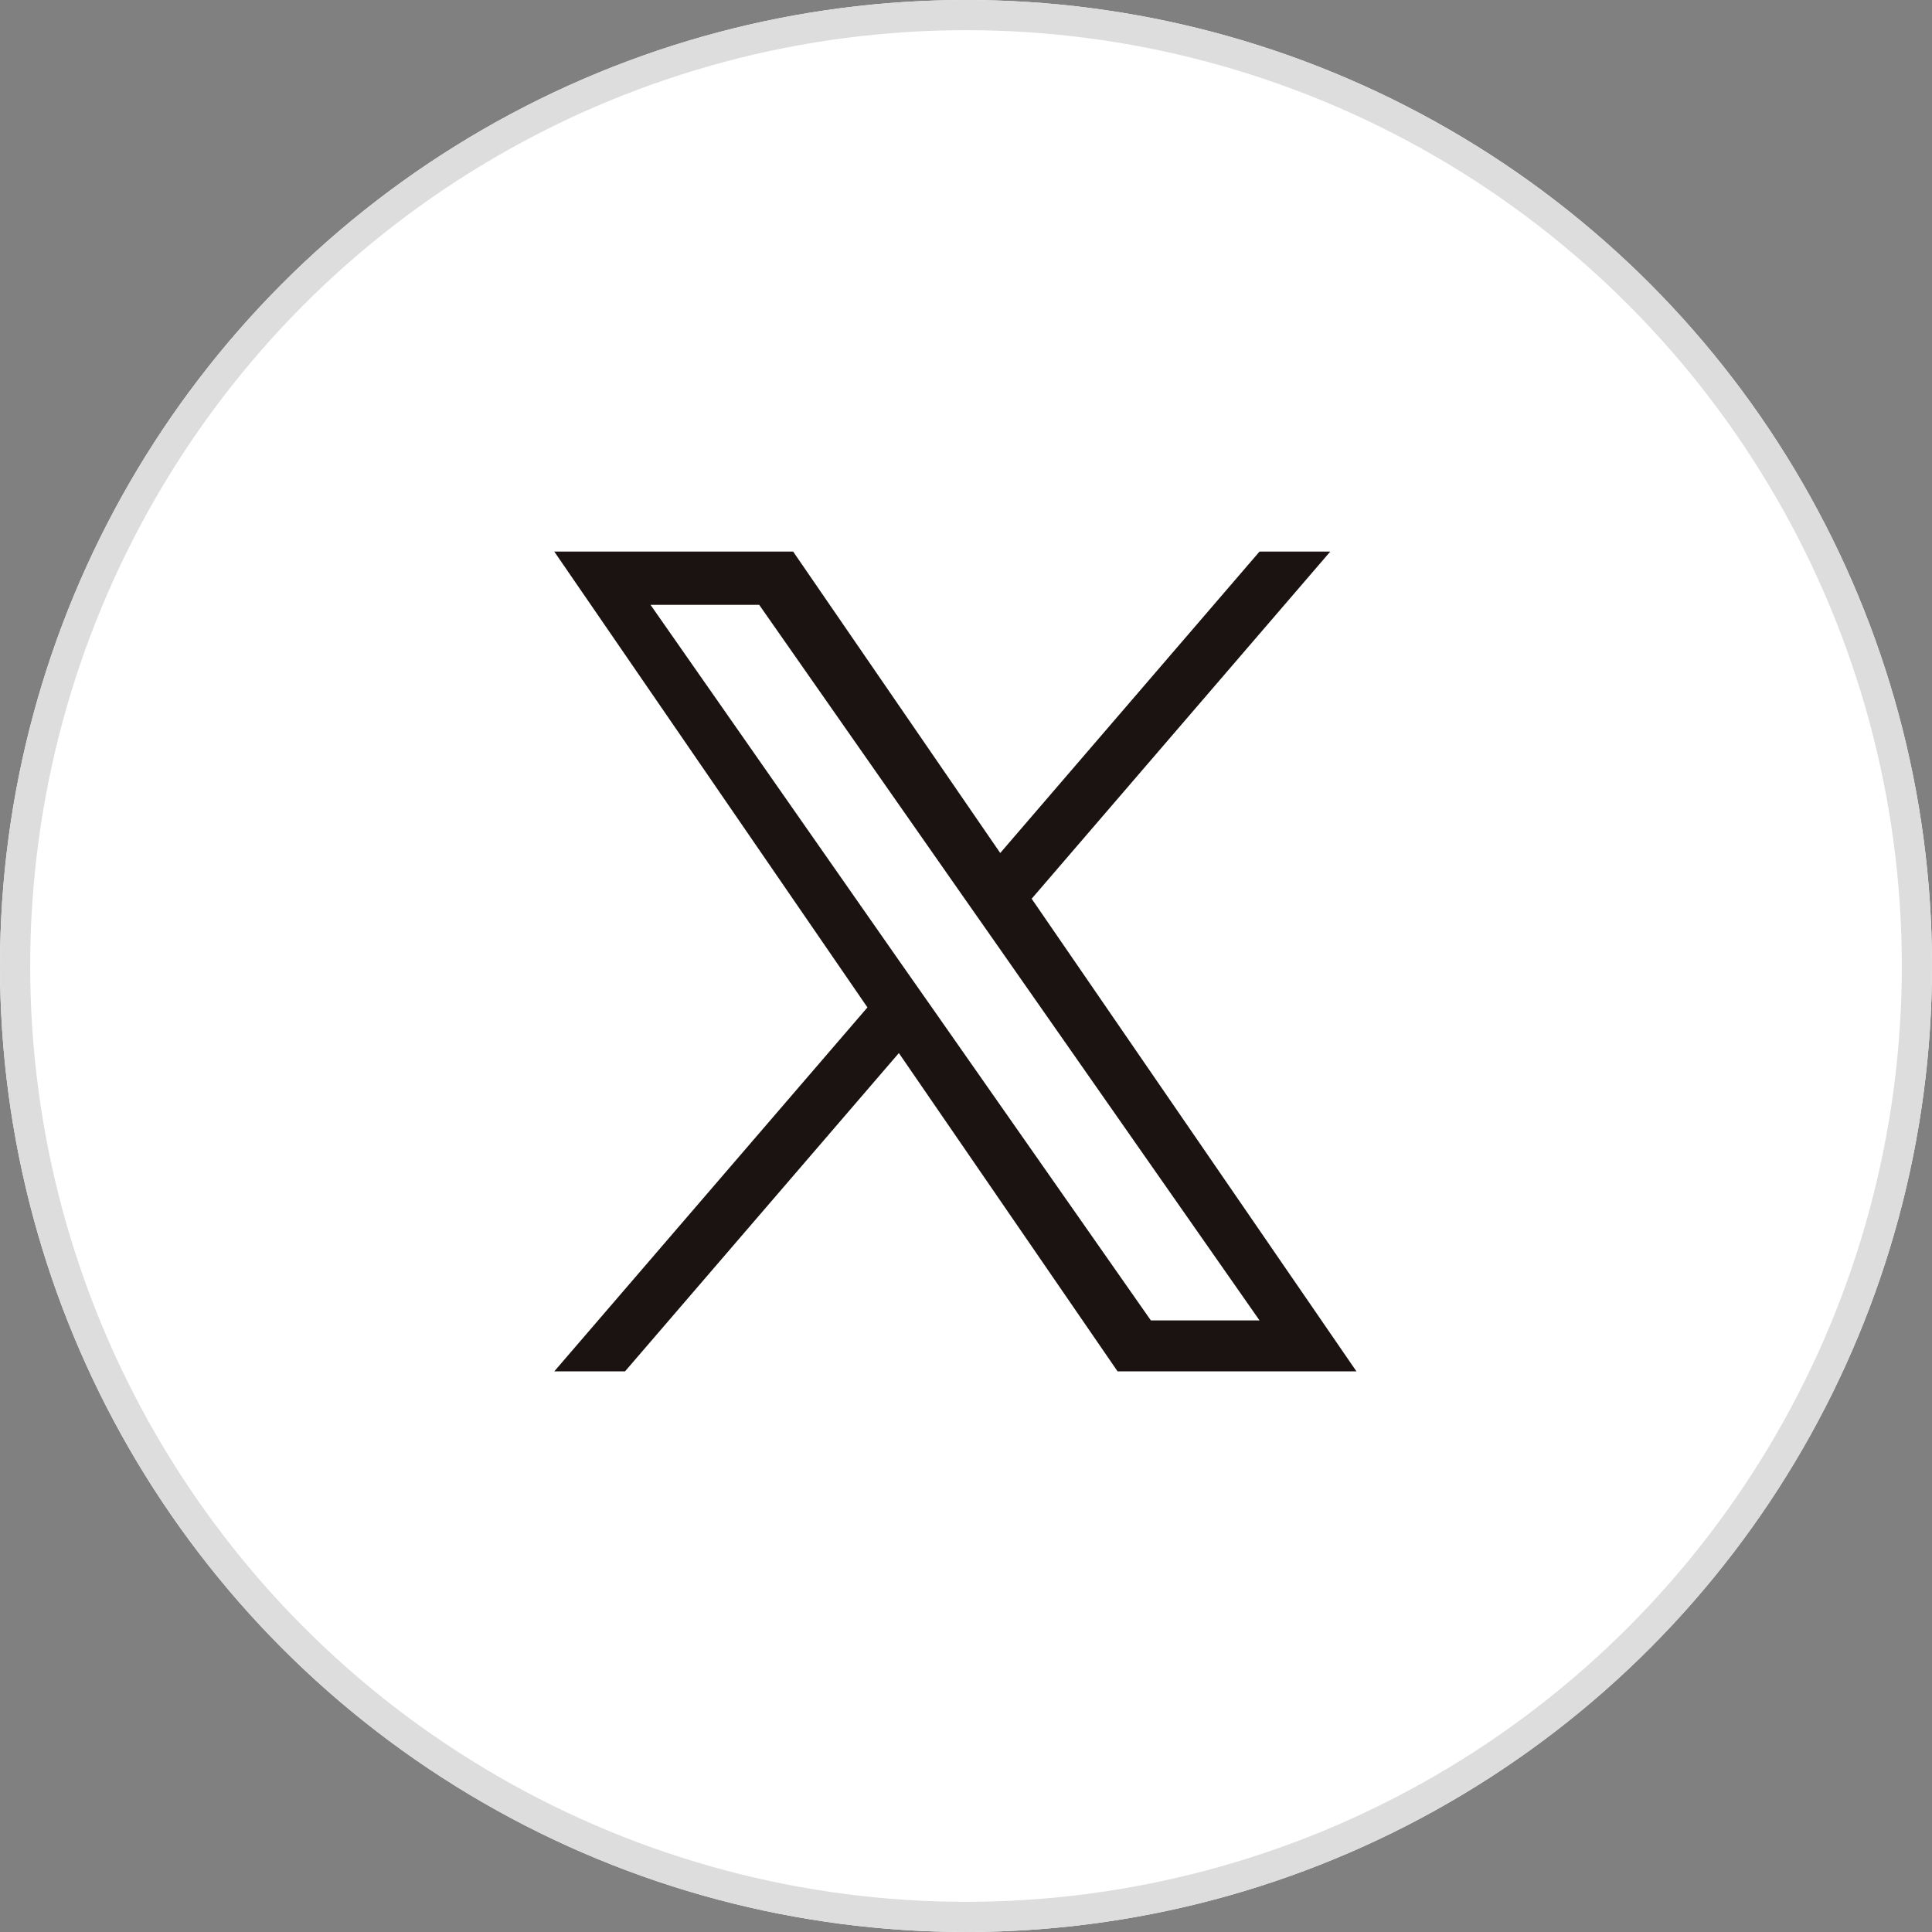
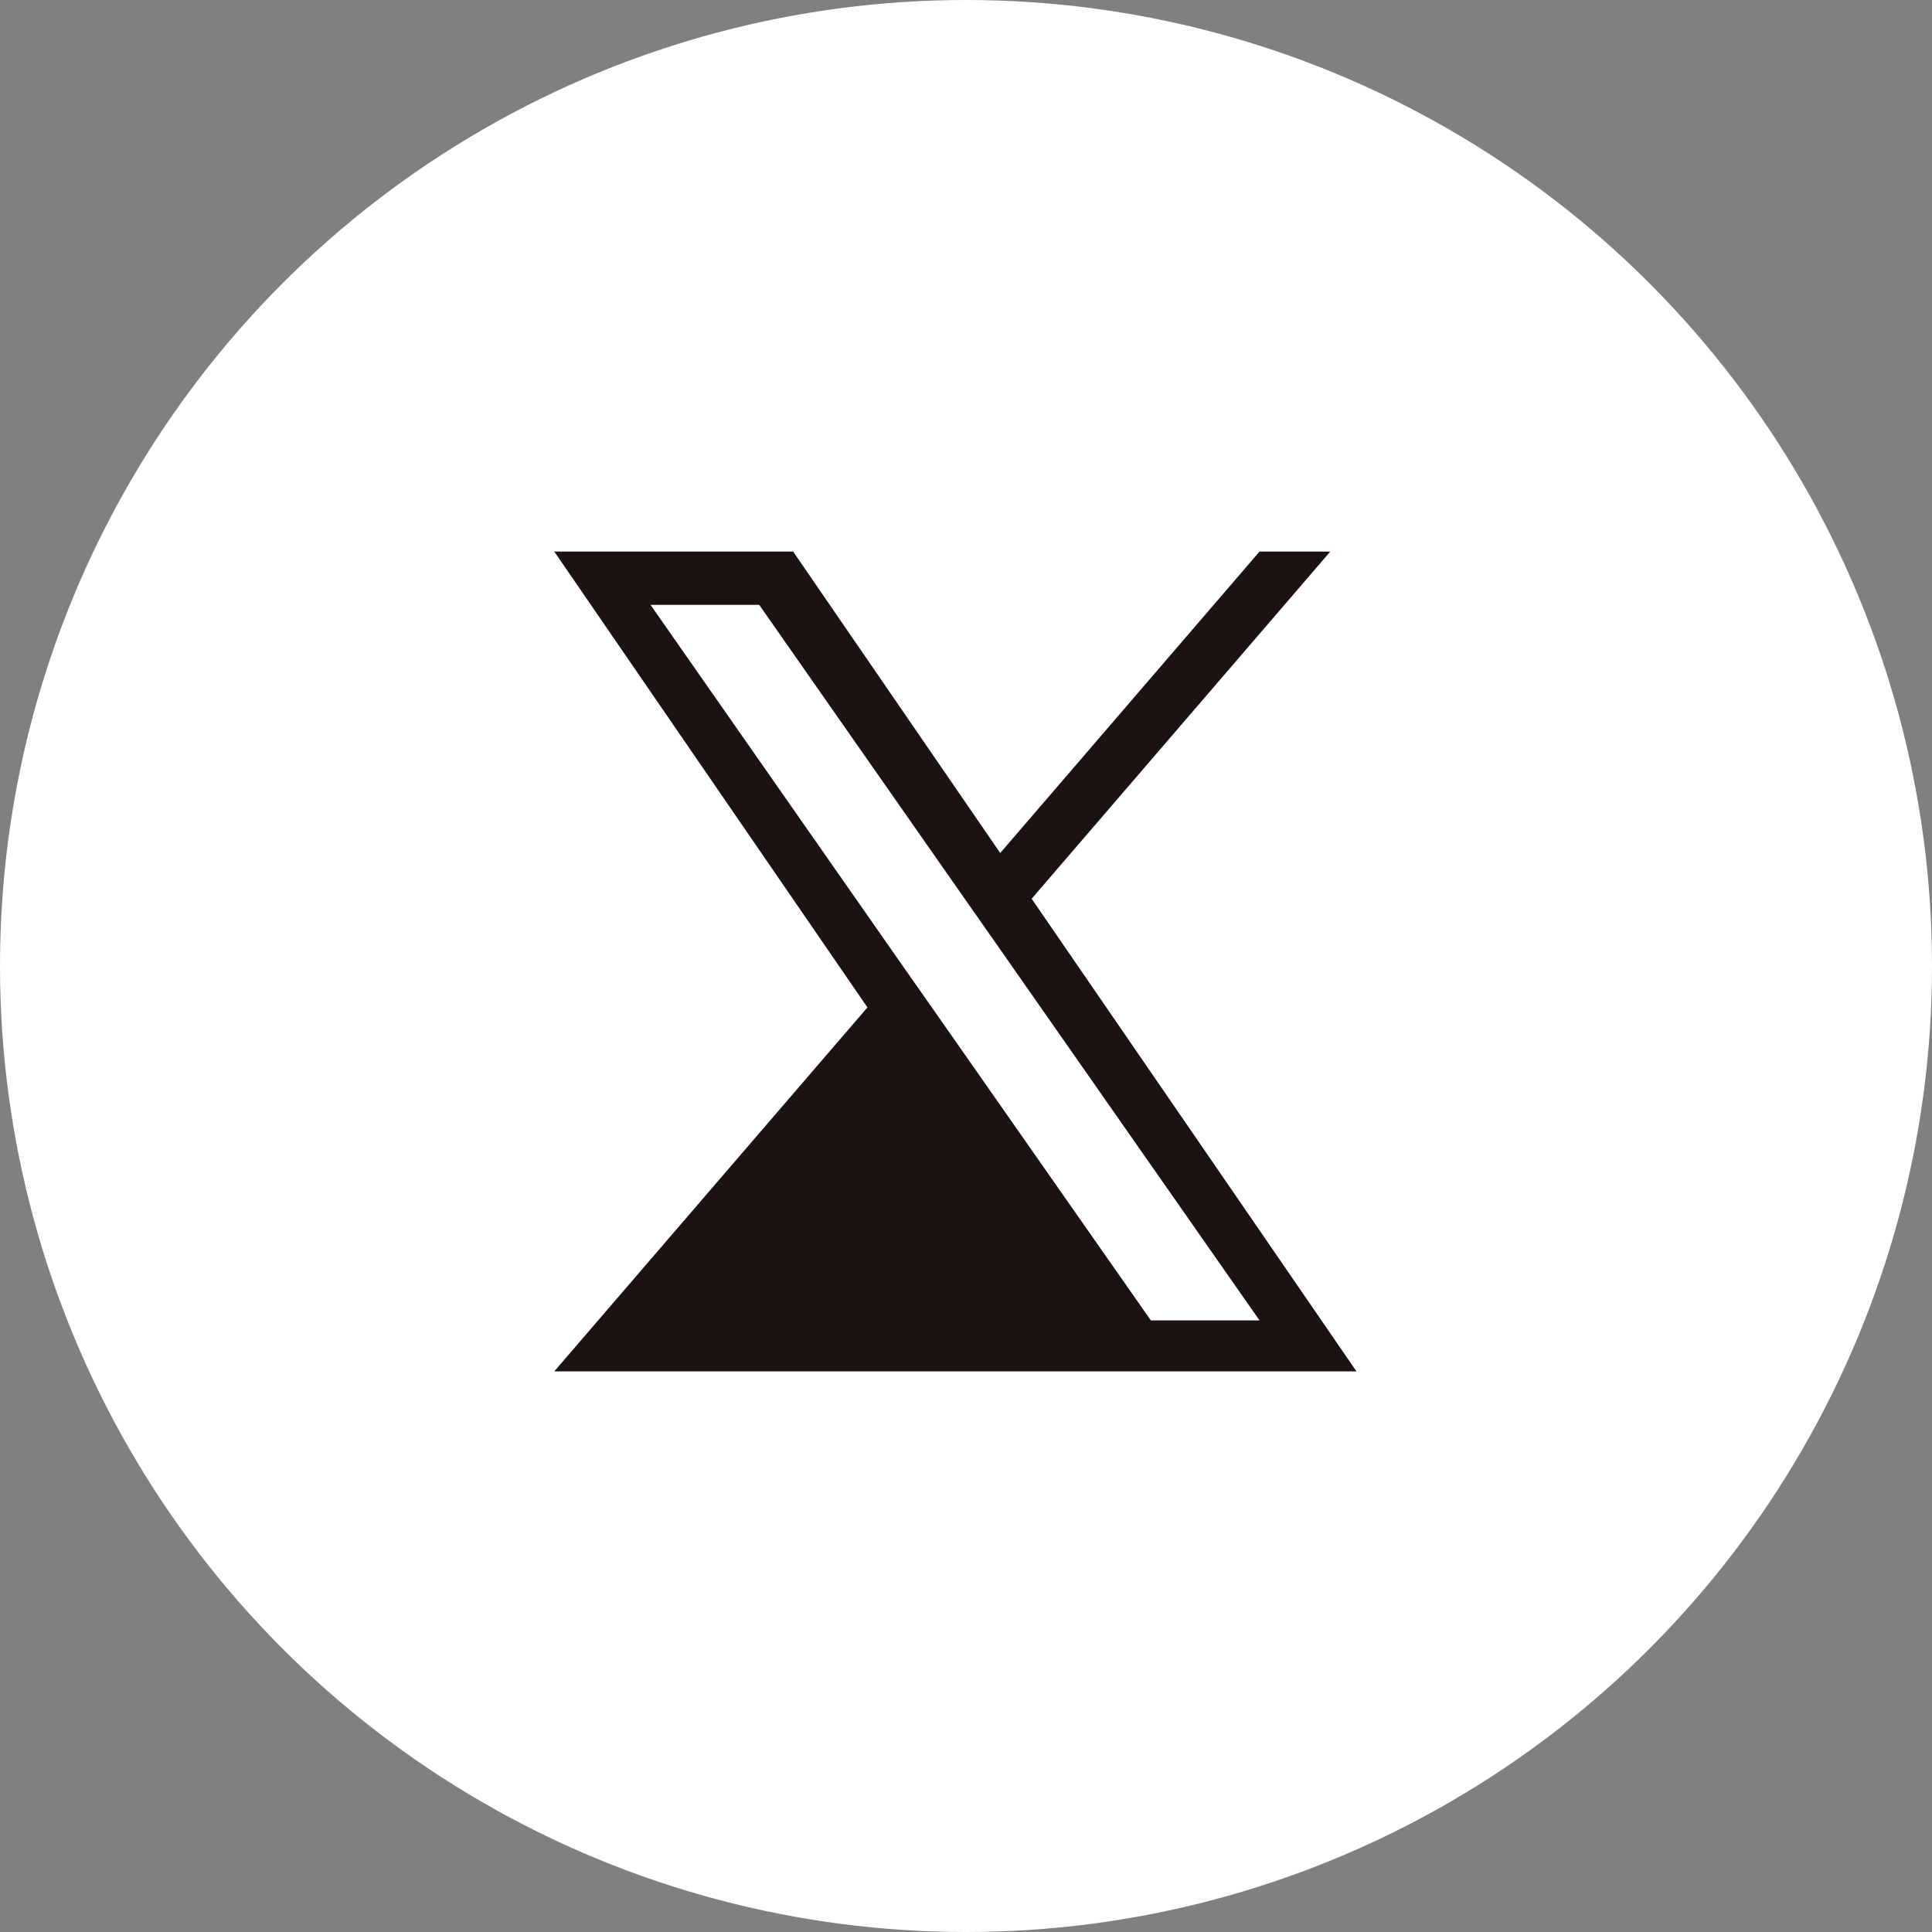
<svg xmlns="http://www.w3.org/2000/svg" width="64" height="64" viewBox="0 0 64 64">
  <rect x="0" y="0" width="64" height="64" fill="#808080" stroke="none" />
  <g id="グループ_5551" data-name="グループ 5551" transform="translate(-155 -4675)">
    <g id="楕円形_178" data-name="楕円形 178" transform="translate(155 4675)" fill="#fff" stroke="#ddd" stroke-width="1">
      <circle cx="32" cy="32" r="32" stroke="none" />
-       <circle cx="32" cy="32" r="31.5" fill="none" />
    </g>
-     <path id="パス_19103" data-name="パス 19103" d="M12.6,15.232h0l-1.052-1.5L3.189,1.765h3.6l6.75,9.654,1.051,1.5,8.773,12.55h-3.6ZM23.362,0,14.773,9.985,7.913,0H0L10.374,15.1,0,27.156H2.344l9.071-10.544L18.66,27.156h7.913L15.814,11.5h0L25.706,0Z" transform="translate(173.361 4693.272)" fill="#1a1311" />
+     <path id="パス_19103" data-name="パス 19103" d="M12.6,15.232h0l-1.052-1.5L3.189,1.765h3.6l6.75,9.654,1.051,1.5,8.773,12.55h-3.6ZM23.362,0,14.773,9.985,7.913,0H0L10.374,15.1,0,27.156H2.344L18.66,27.156h7.913L15.814,11.5h0L25.706,0Z" transform="translate(173.361 4693.272)" fill="#1a1311" />
  </g>
</svg>